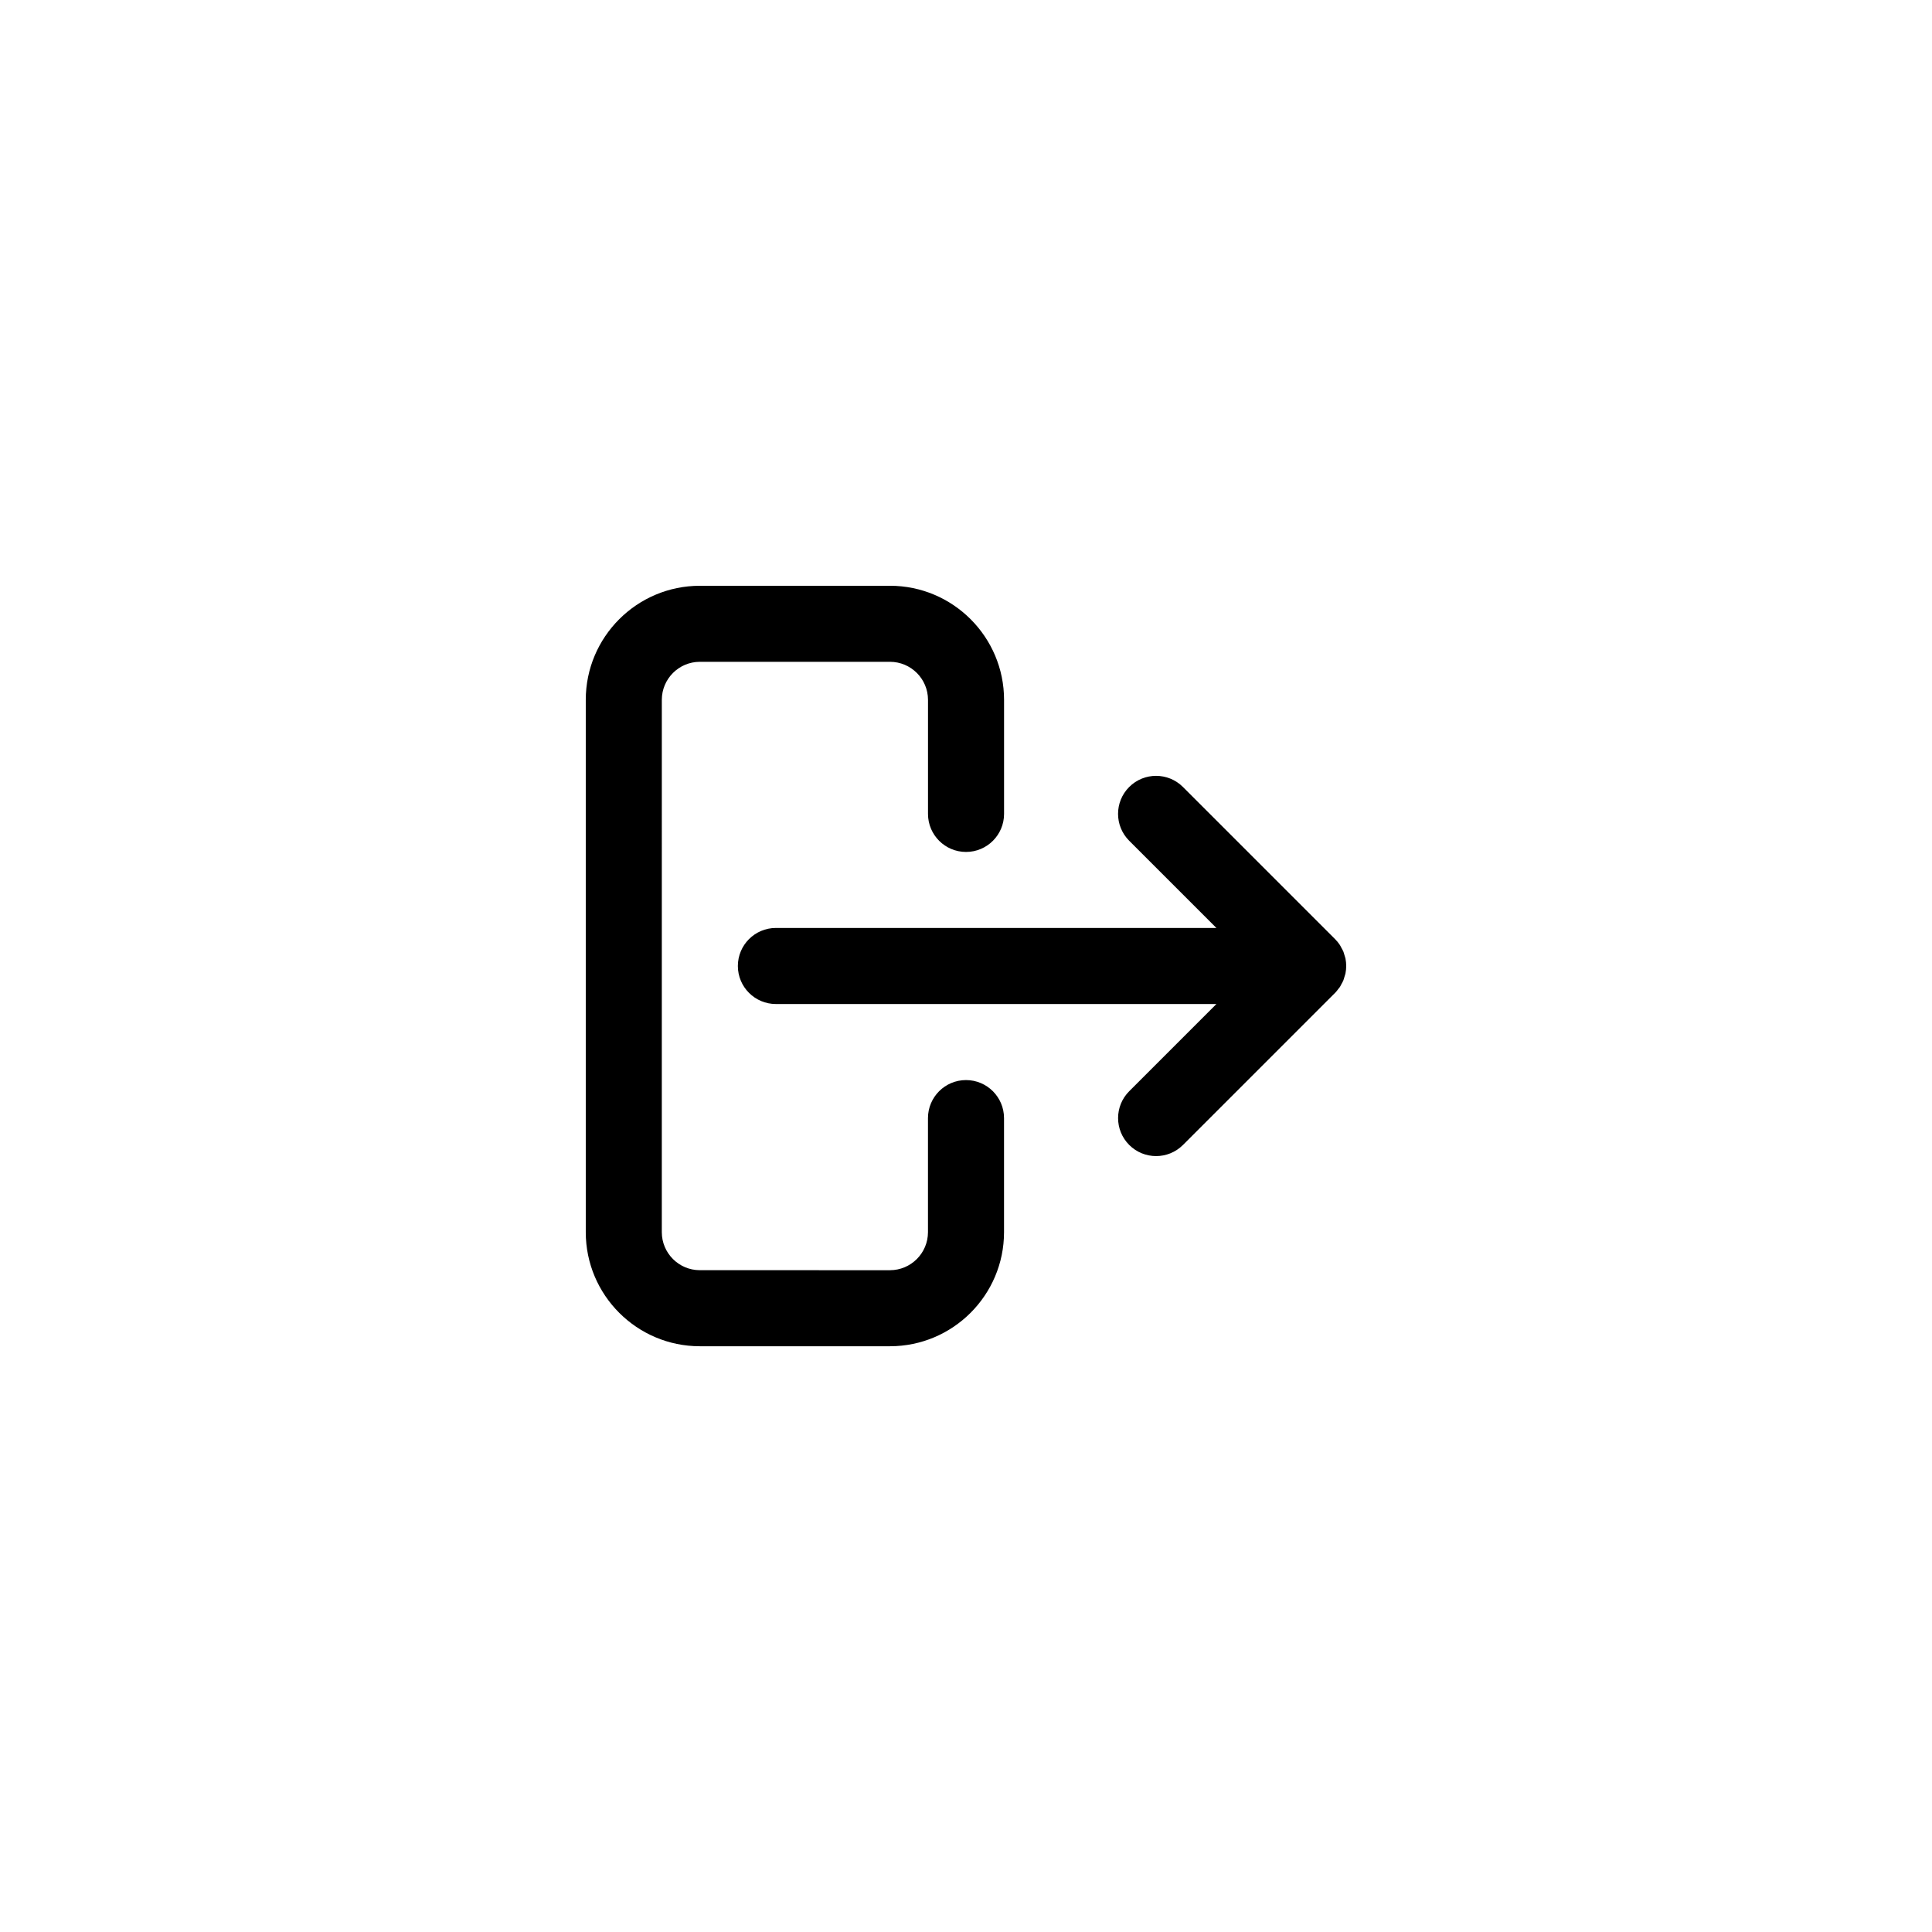
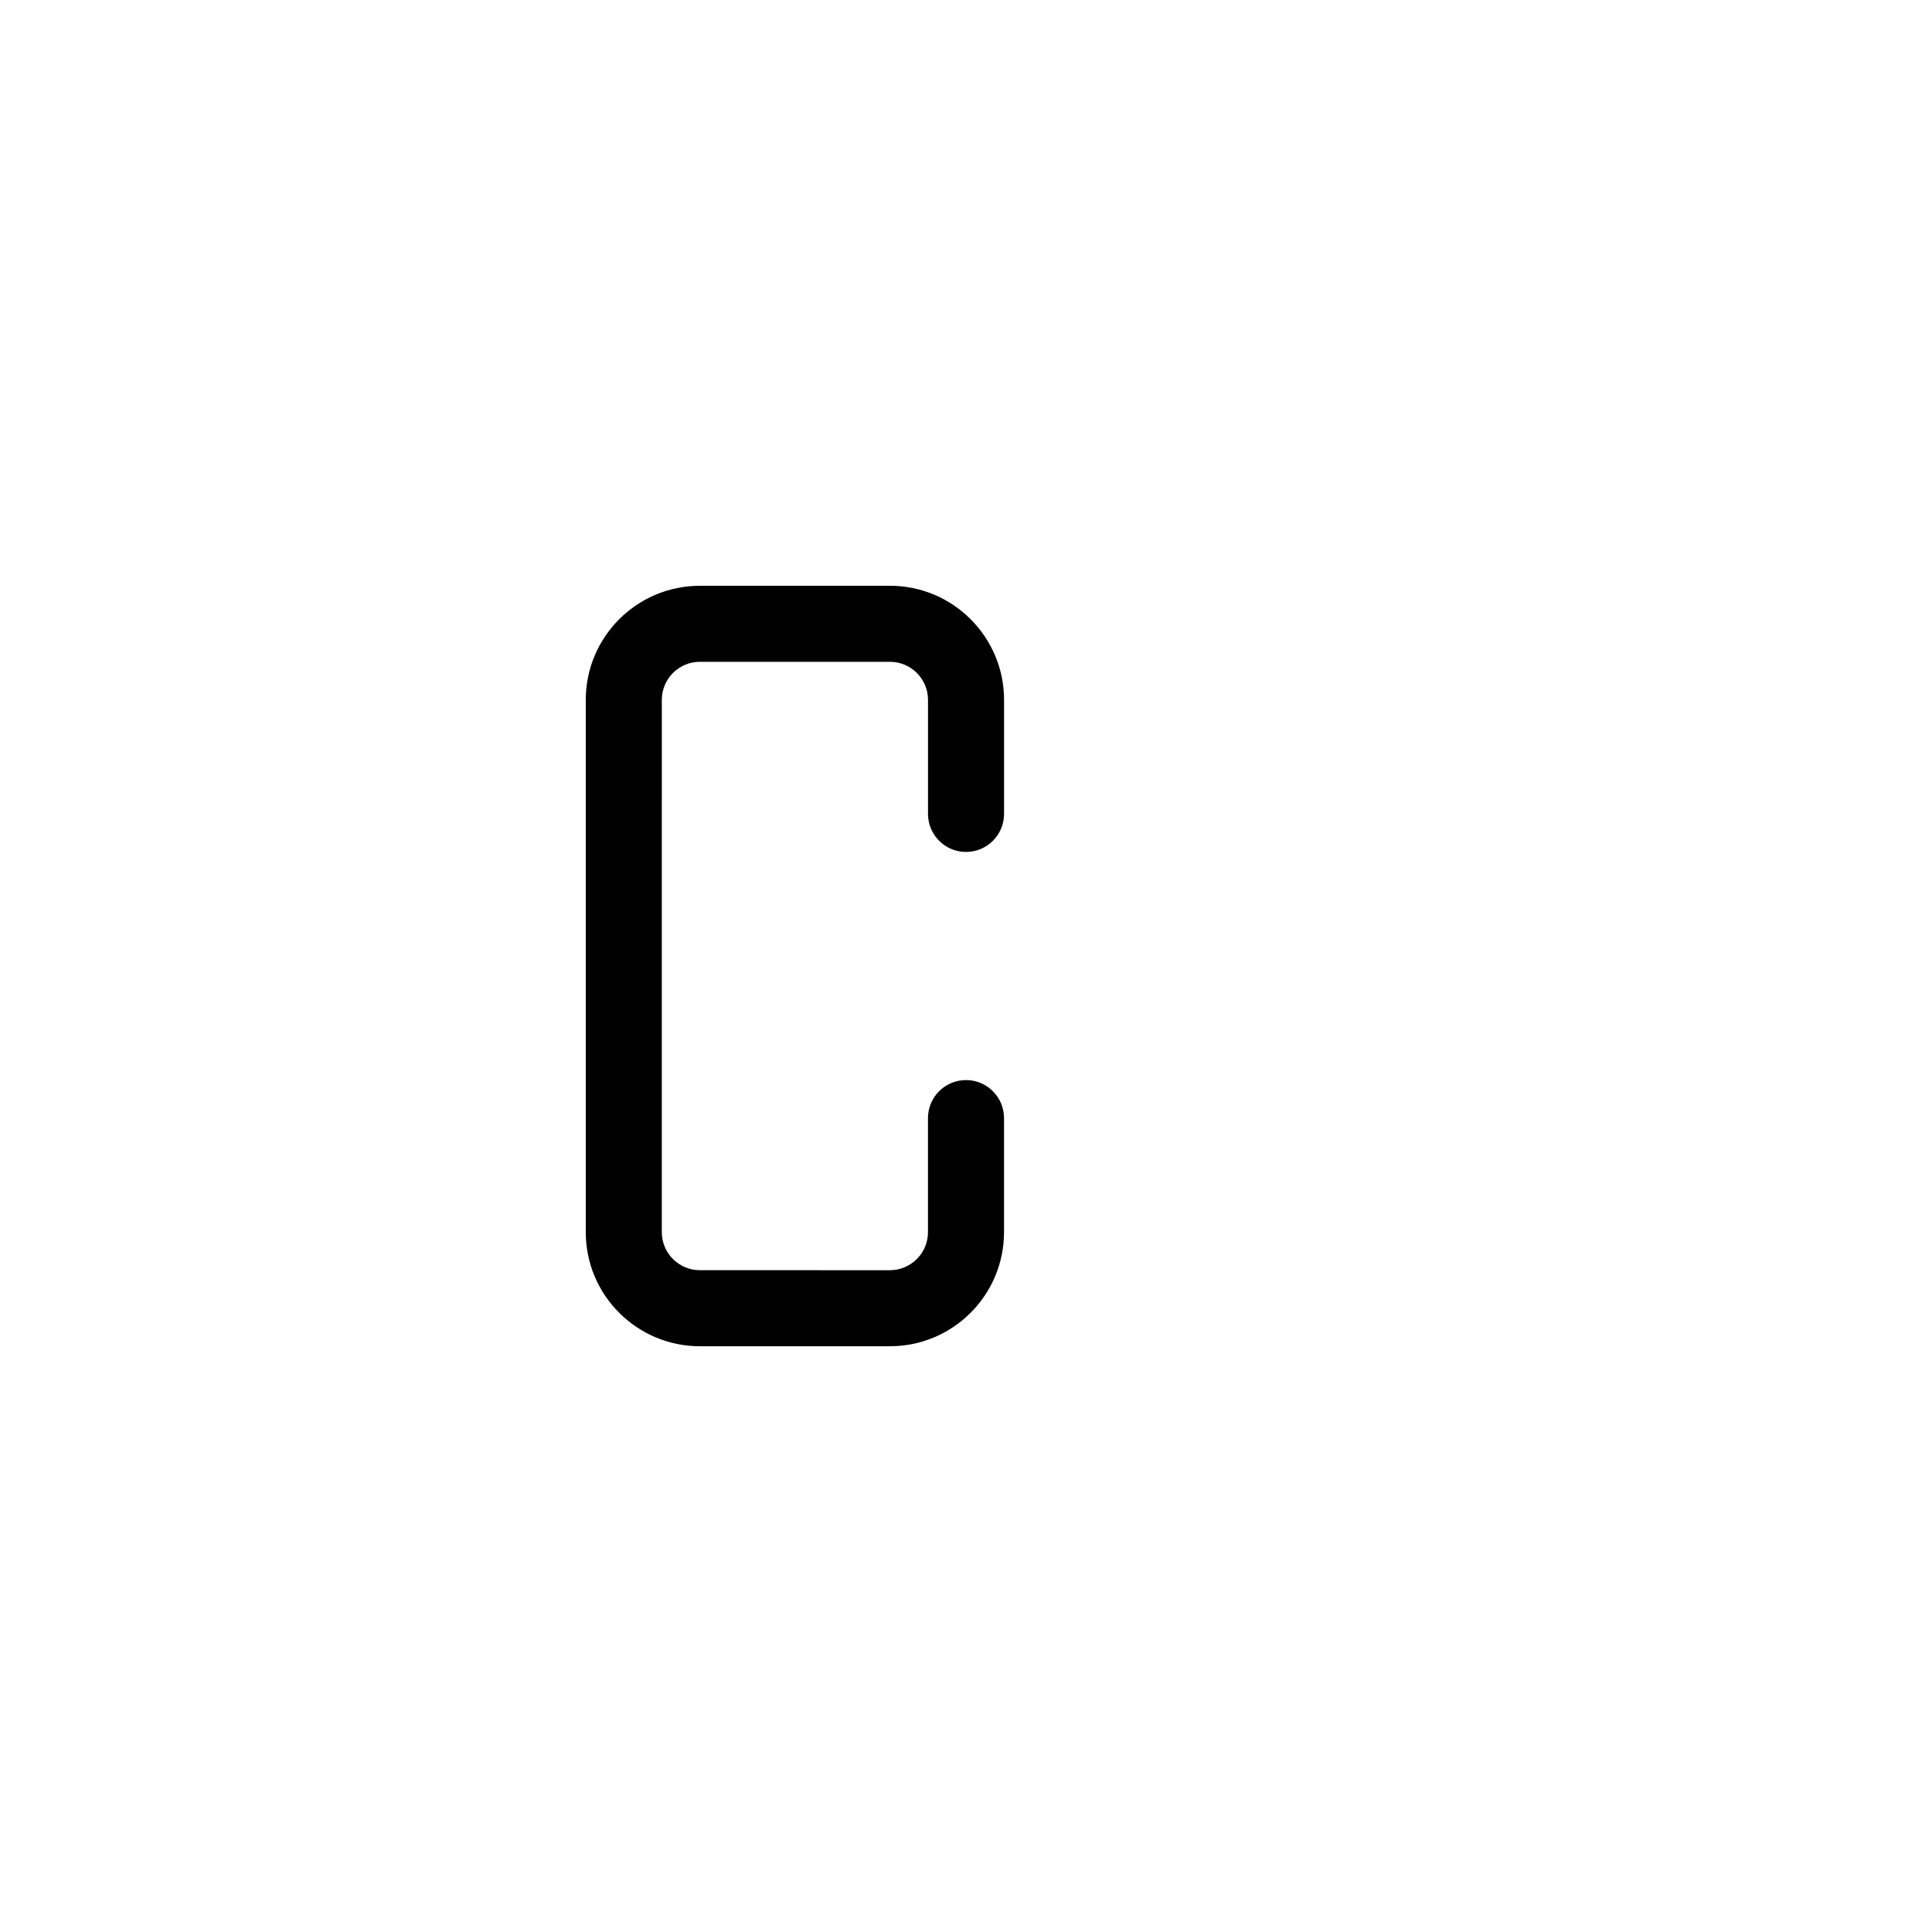
<svg xmlns="http://www.w3.org/2000/svg" fill="#000000" width="800px" height="800px" version="1.1" viewBox="144 144 512 512">
  <g>
    <path d="m400 430.23c-5.562 0-10.078 4.516-10.078 10.078v30.23c0 5.559-4.519 10.078-10.078 10.078l-50.379-0.004c-5.559 0-10.078-4.519-10.078-10.078l0.004-141.07c0-5.559 4.519-10.078 10.078-10.078h50.383c5.559 0 10.078 4.519 10.078 10.078v30.23c0 5.562 4.516 10.078 10.078 10.078s10.078-4.516 10.078-10.078v-30.23c0-16.672-13.559-30.23-30.23-30.23l-50.391 0.004c-16.672 0-30.23 13.559-30.23 30.23v141.07c0 16.672 13.559 30.23 30.23 30.23h50.383c16.672 0 30.23-13.559 30.23-30.23v-30.23c-0.004-5.562-4.516-10.078-10.078-10.078z" />
-     <path d="m498.7 406.04c0.109-0.145 0.246-0.277 0.348-0.43 0.016-0.023 0.031-0.047 0.047-0.066 0.156-0.23 0.25-0.488 0.387-0.73 0.176-0.316 0.367-0.625 0.508-0.969 0.137-0.332 0.215-0.676 0.316-1.02 0.086-0.289 0.195-0.562 0.258-0.863 0.258-1.293 0.262-2.629 0.004-3.926-0.004-0.016-0.004-0.023-0.012-0.039-0.059-0.293-0.172-0.559-0.25-0.84-0.102-0.336-0.176-0.68-0.309-1.004-0.004-0.012-0.004-0.02-0.012-0.023-0.141-0.332-0.332-0.637-0.504-0.953-0.141-0.258-0.25-0.523-0.418-0.77-0.371-0.555-0.789-1.074-1.266-1.543l-40.305-40.305c-3.934-3.934-10.312-3.934-14.246 0s-3.934 10.312 0 14.246l23.113 23.113h-116.74c-5.562 0-10.078 4.516-10.078 10.078s4.516 10.078 10.078 10.078h116.74l-23.105 23.105c-3.934 3.934-3.934 10.312 0 14.246 1.973 1.969 4.547 2.949 7.125 2.949s5.152-0.984 7.125-2.953l40.281-40.281c0.016-0.016 0.035-0.023 0.055-0.047 0.32-0.316 0.59-0.691 0.859-1.055z" />
  </g>
</svg>